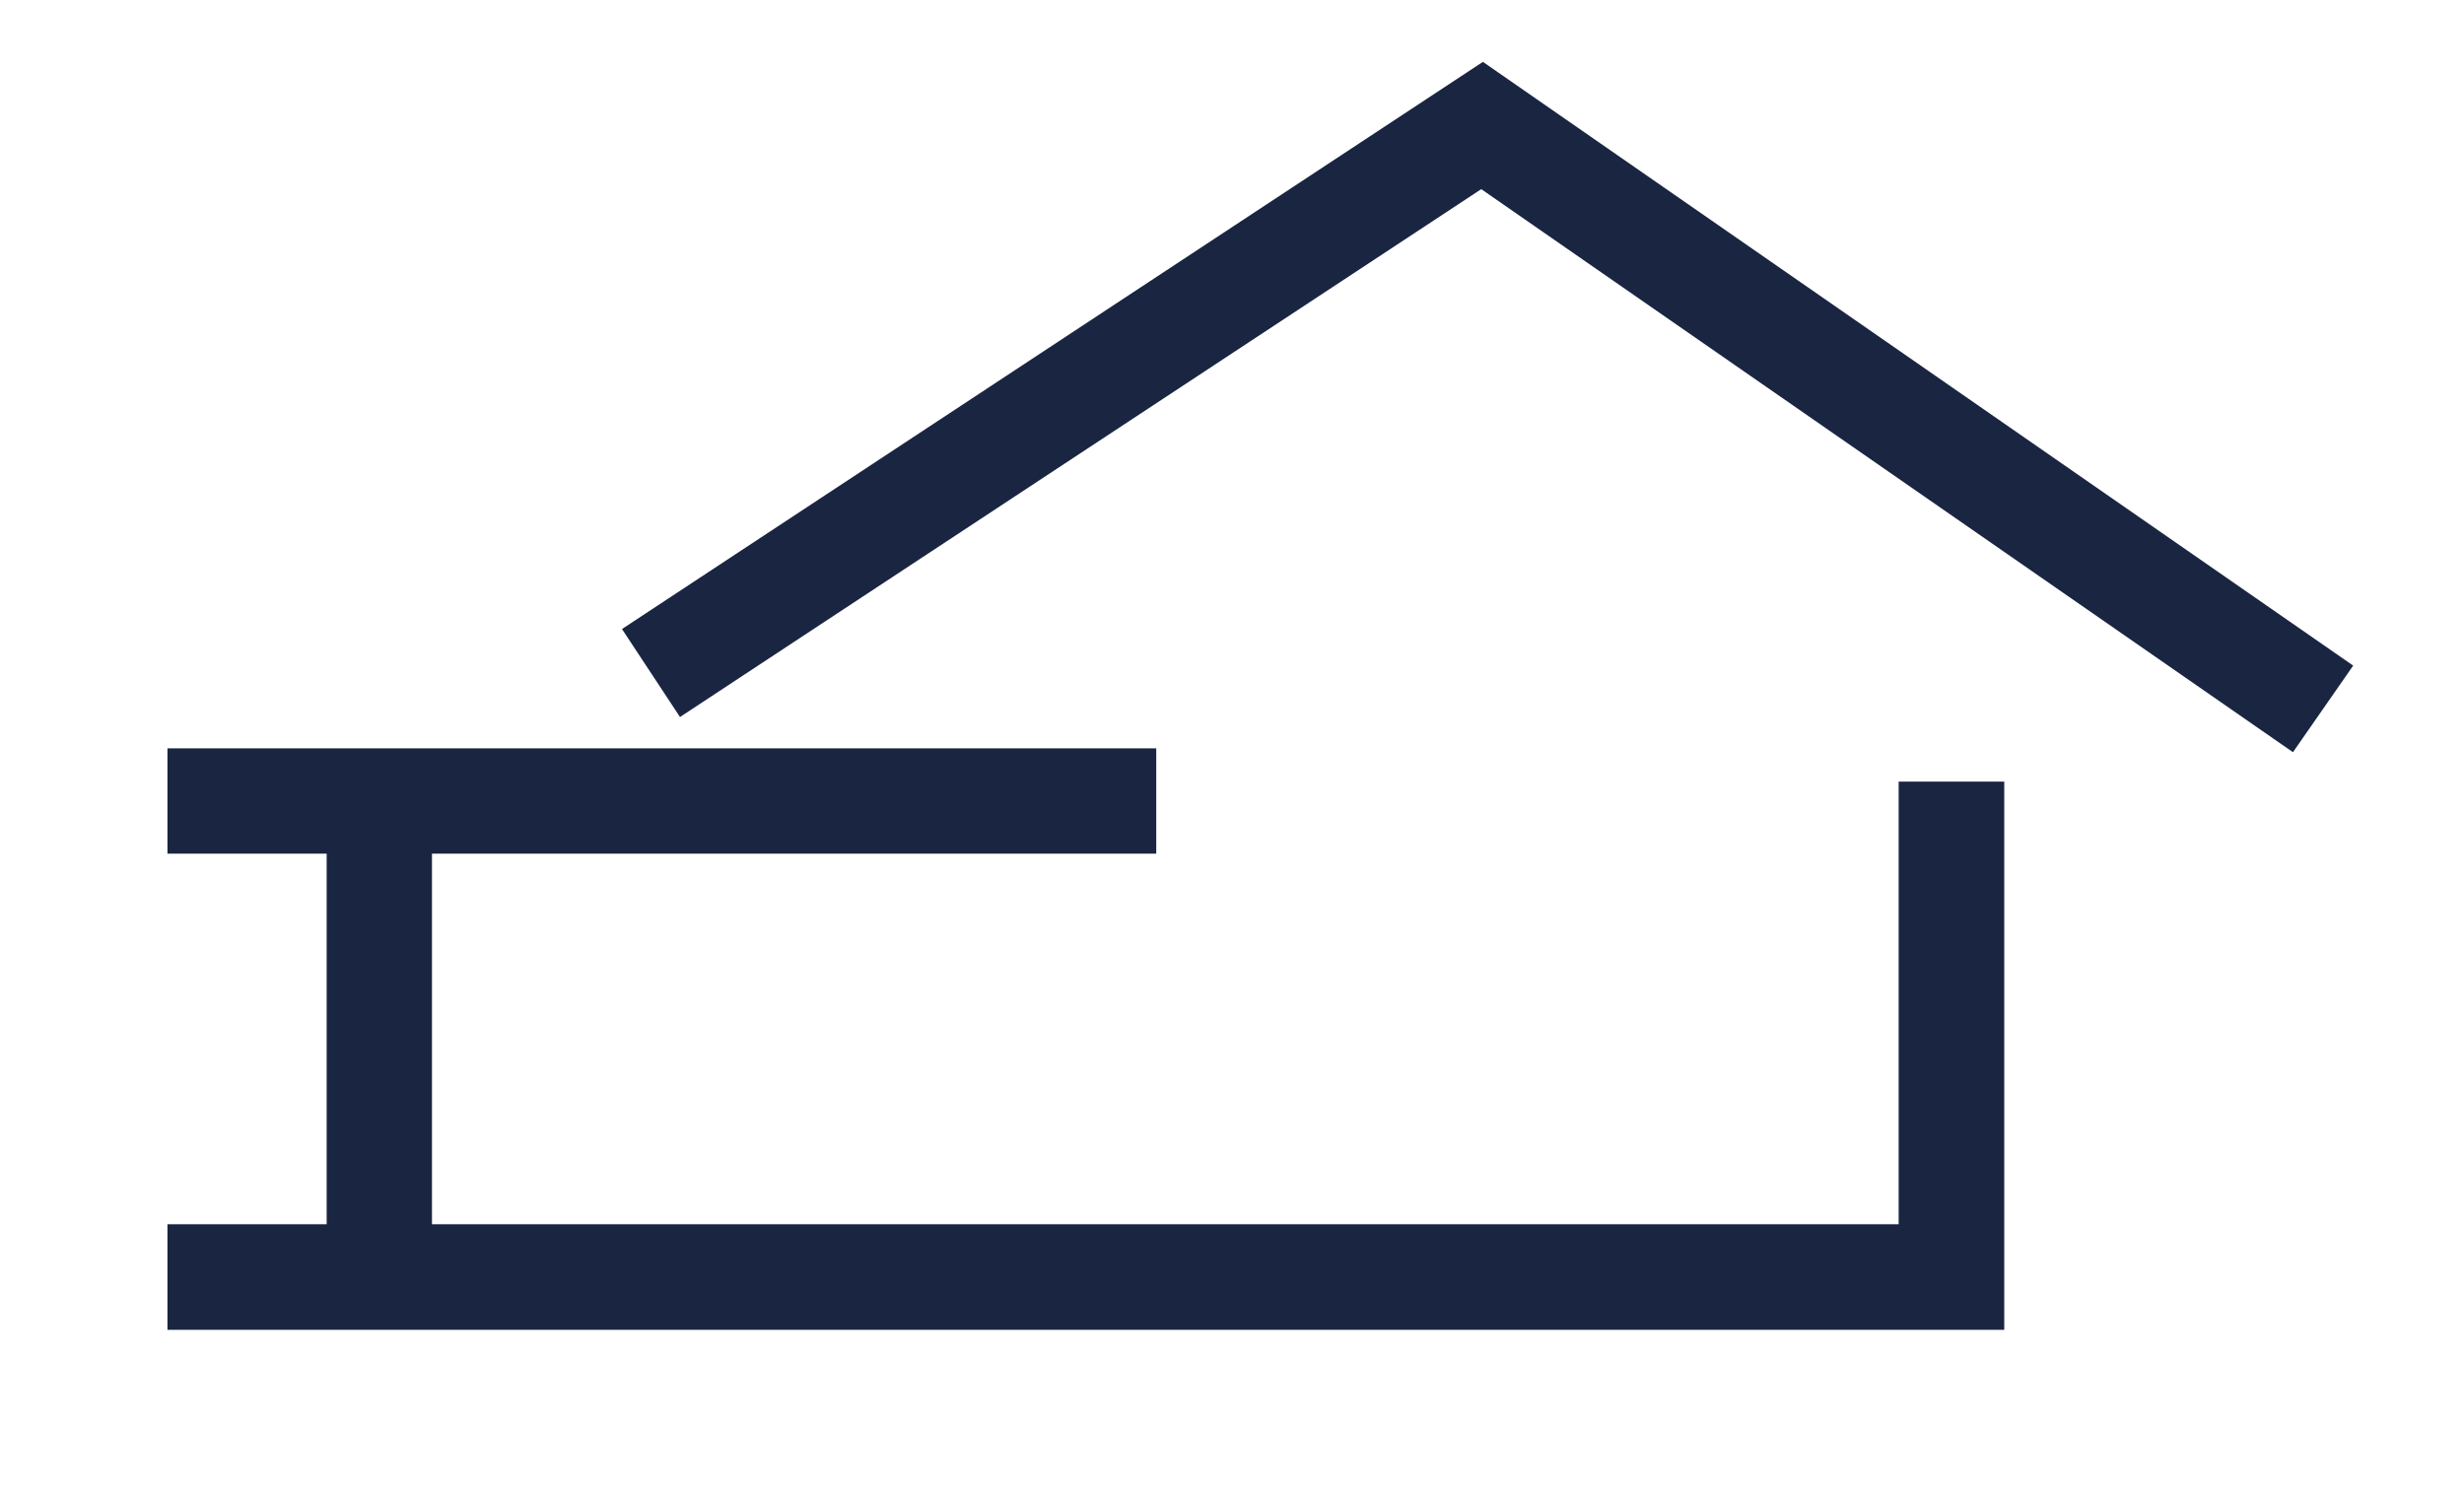
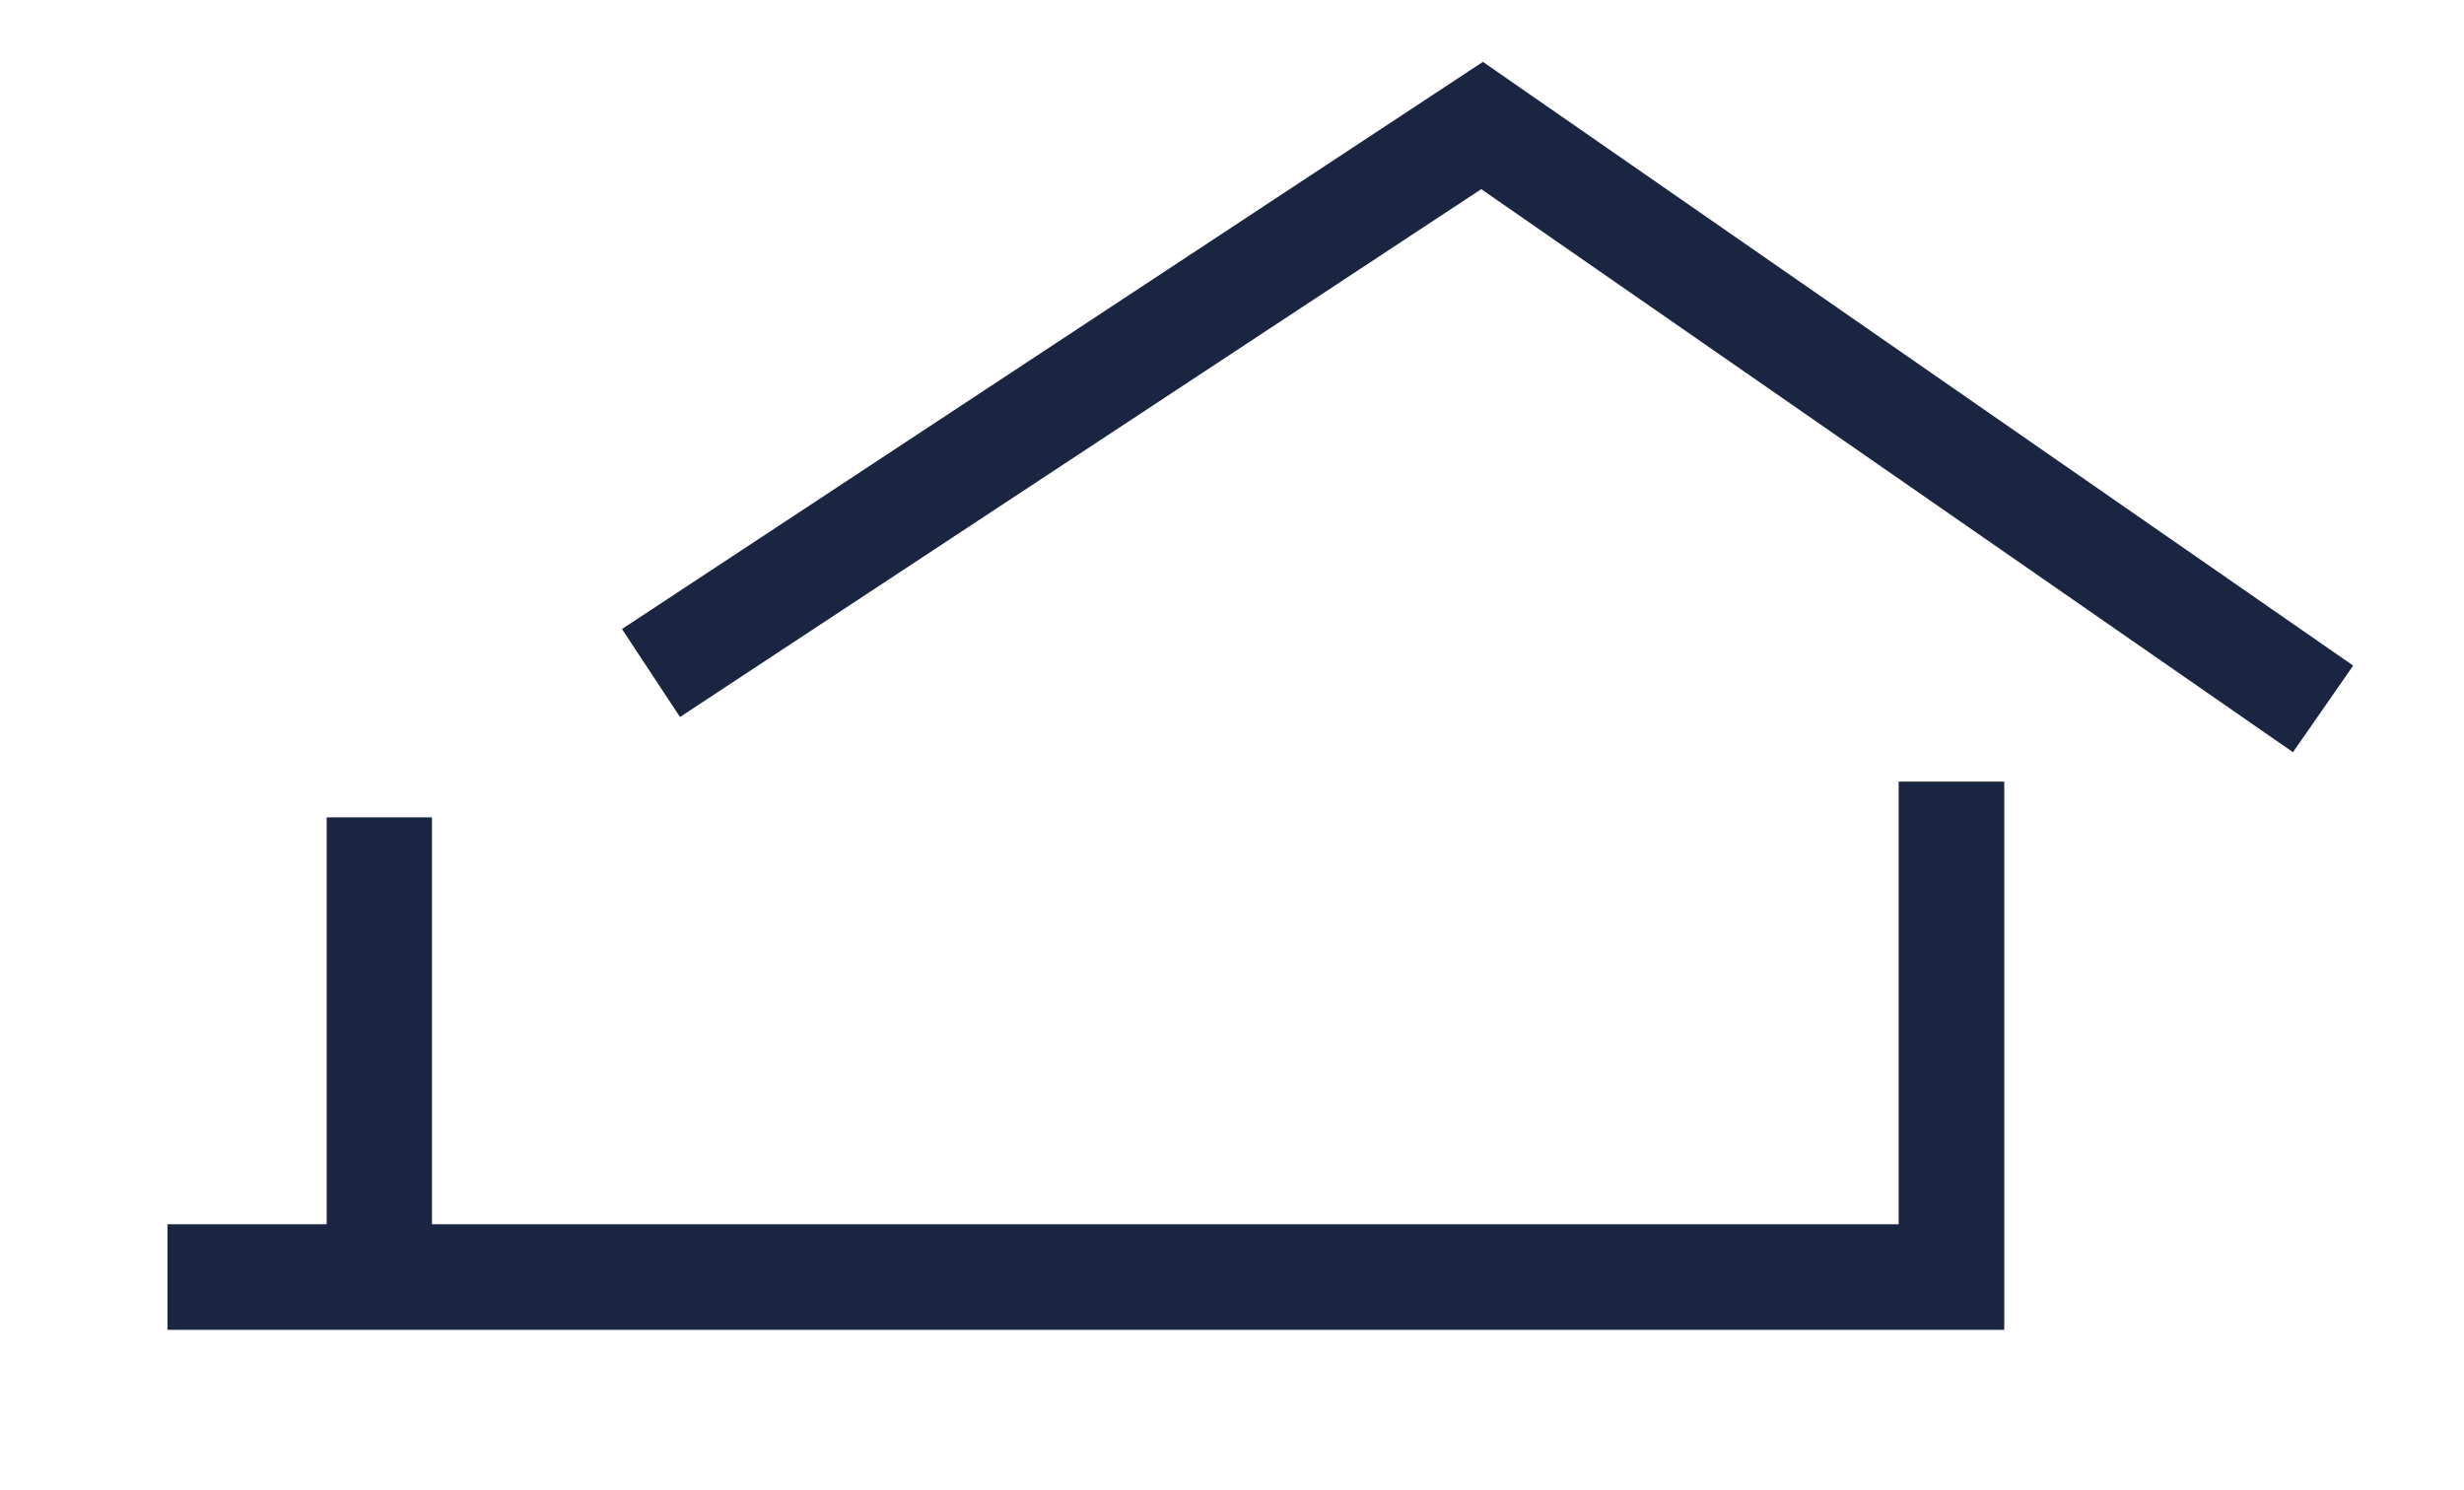
<svg xmlns="http://www.w3.org/2000/svg" version="1.1" id="Ebene_1" x="0px" y="0px" viewBox="0 0 89.61 54.21" style="enable-background:new 0 0 89.61 54.21;" xml:space="preserve">
  <style type="text/css">
	.st0{fill:#192541;}
</style>
  <g>
    <polygon class="st0" points="83.39,27.36 53.87,6.88 24.73,26.08 22.62,22.88 53.93,2.25 85.58,24.21  " />
  </g>
  <g>
    <polygon class="st0" points="72.89,48.37 6.09,48.37 6.09,44.53 69.05,44.53 69.05,28.43 72.89,28.43  " />
  </g>
  <g>
-     <rect x="6.09" y="27.22" class="st0" width="35.96" height="3.83" />
-   </g>
+     </g>
  <g>
    <rect x="11.88" y="29.73" class="st0" width="3.83" height="16.6" />
  </g>
</svg>